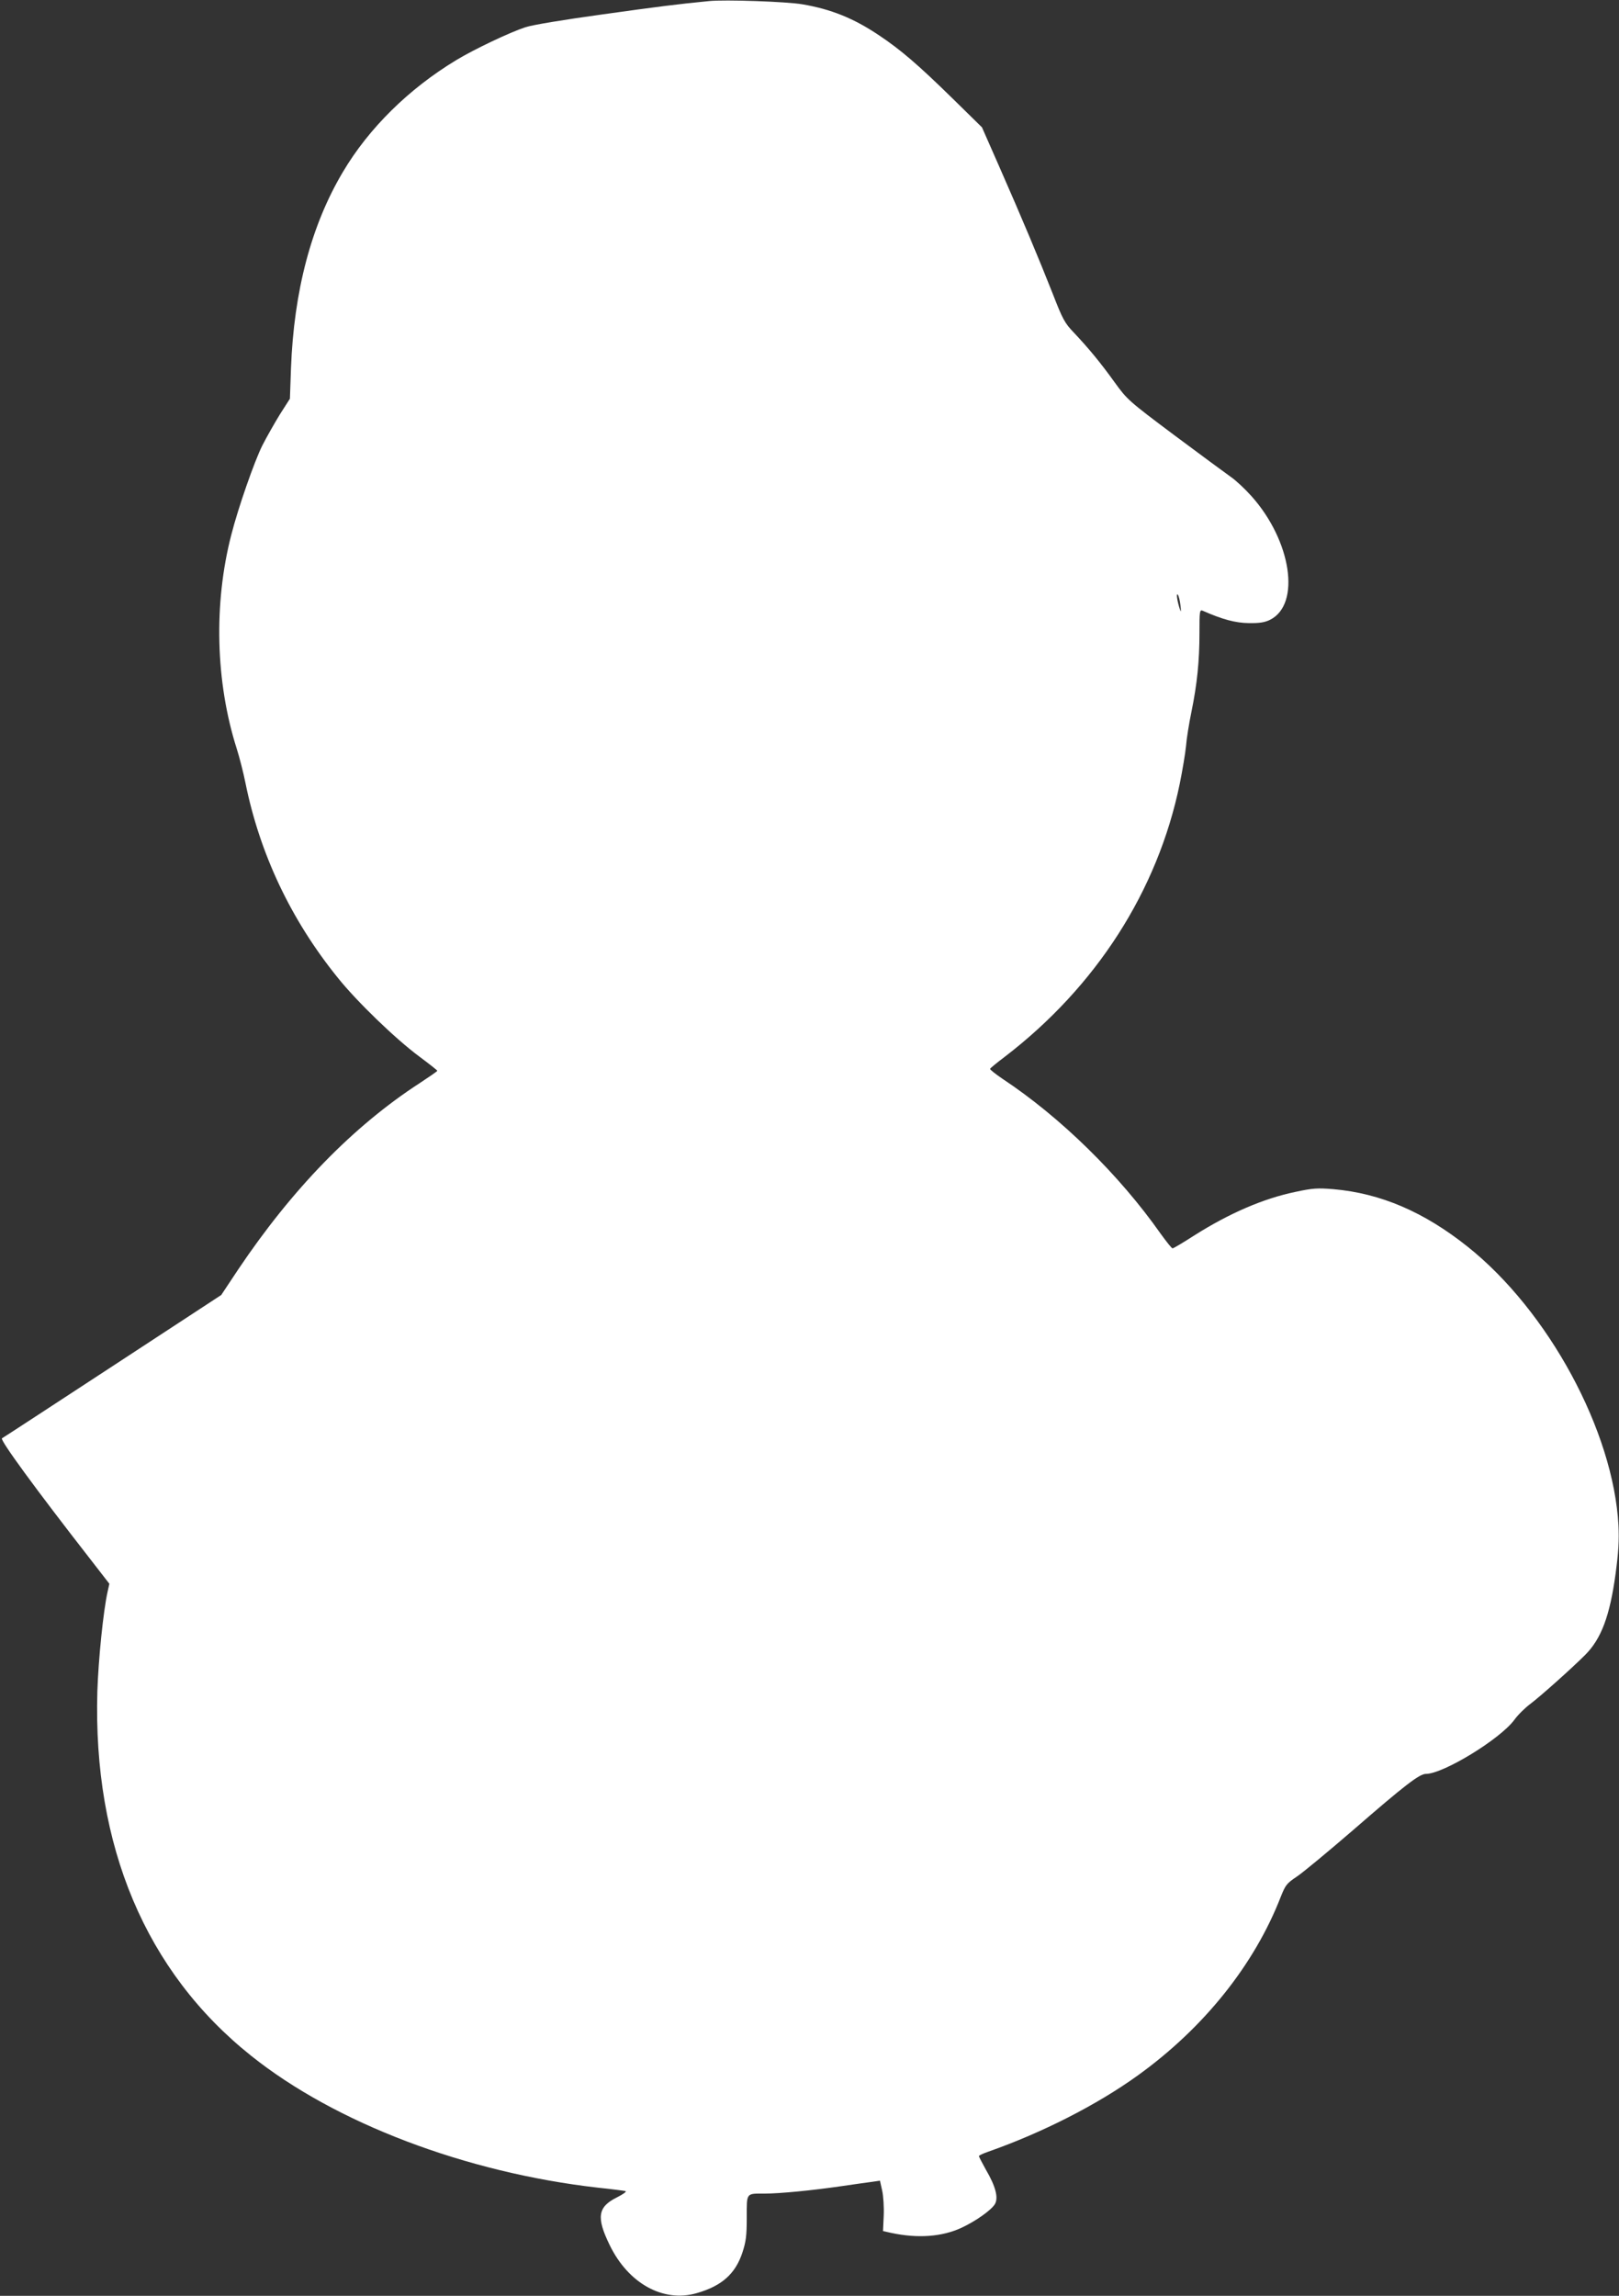
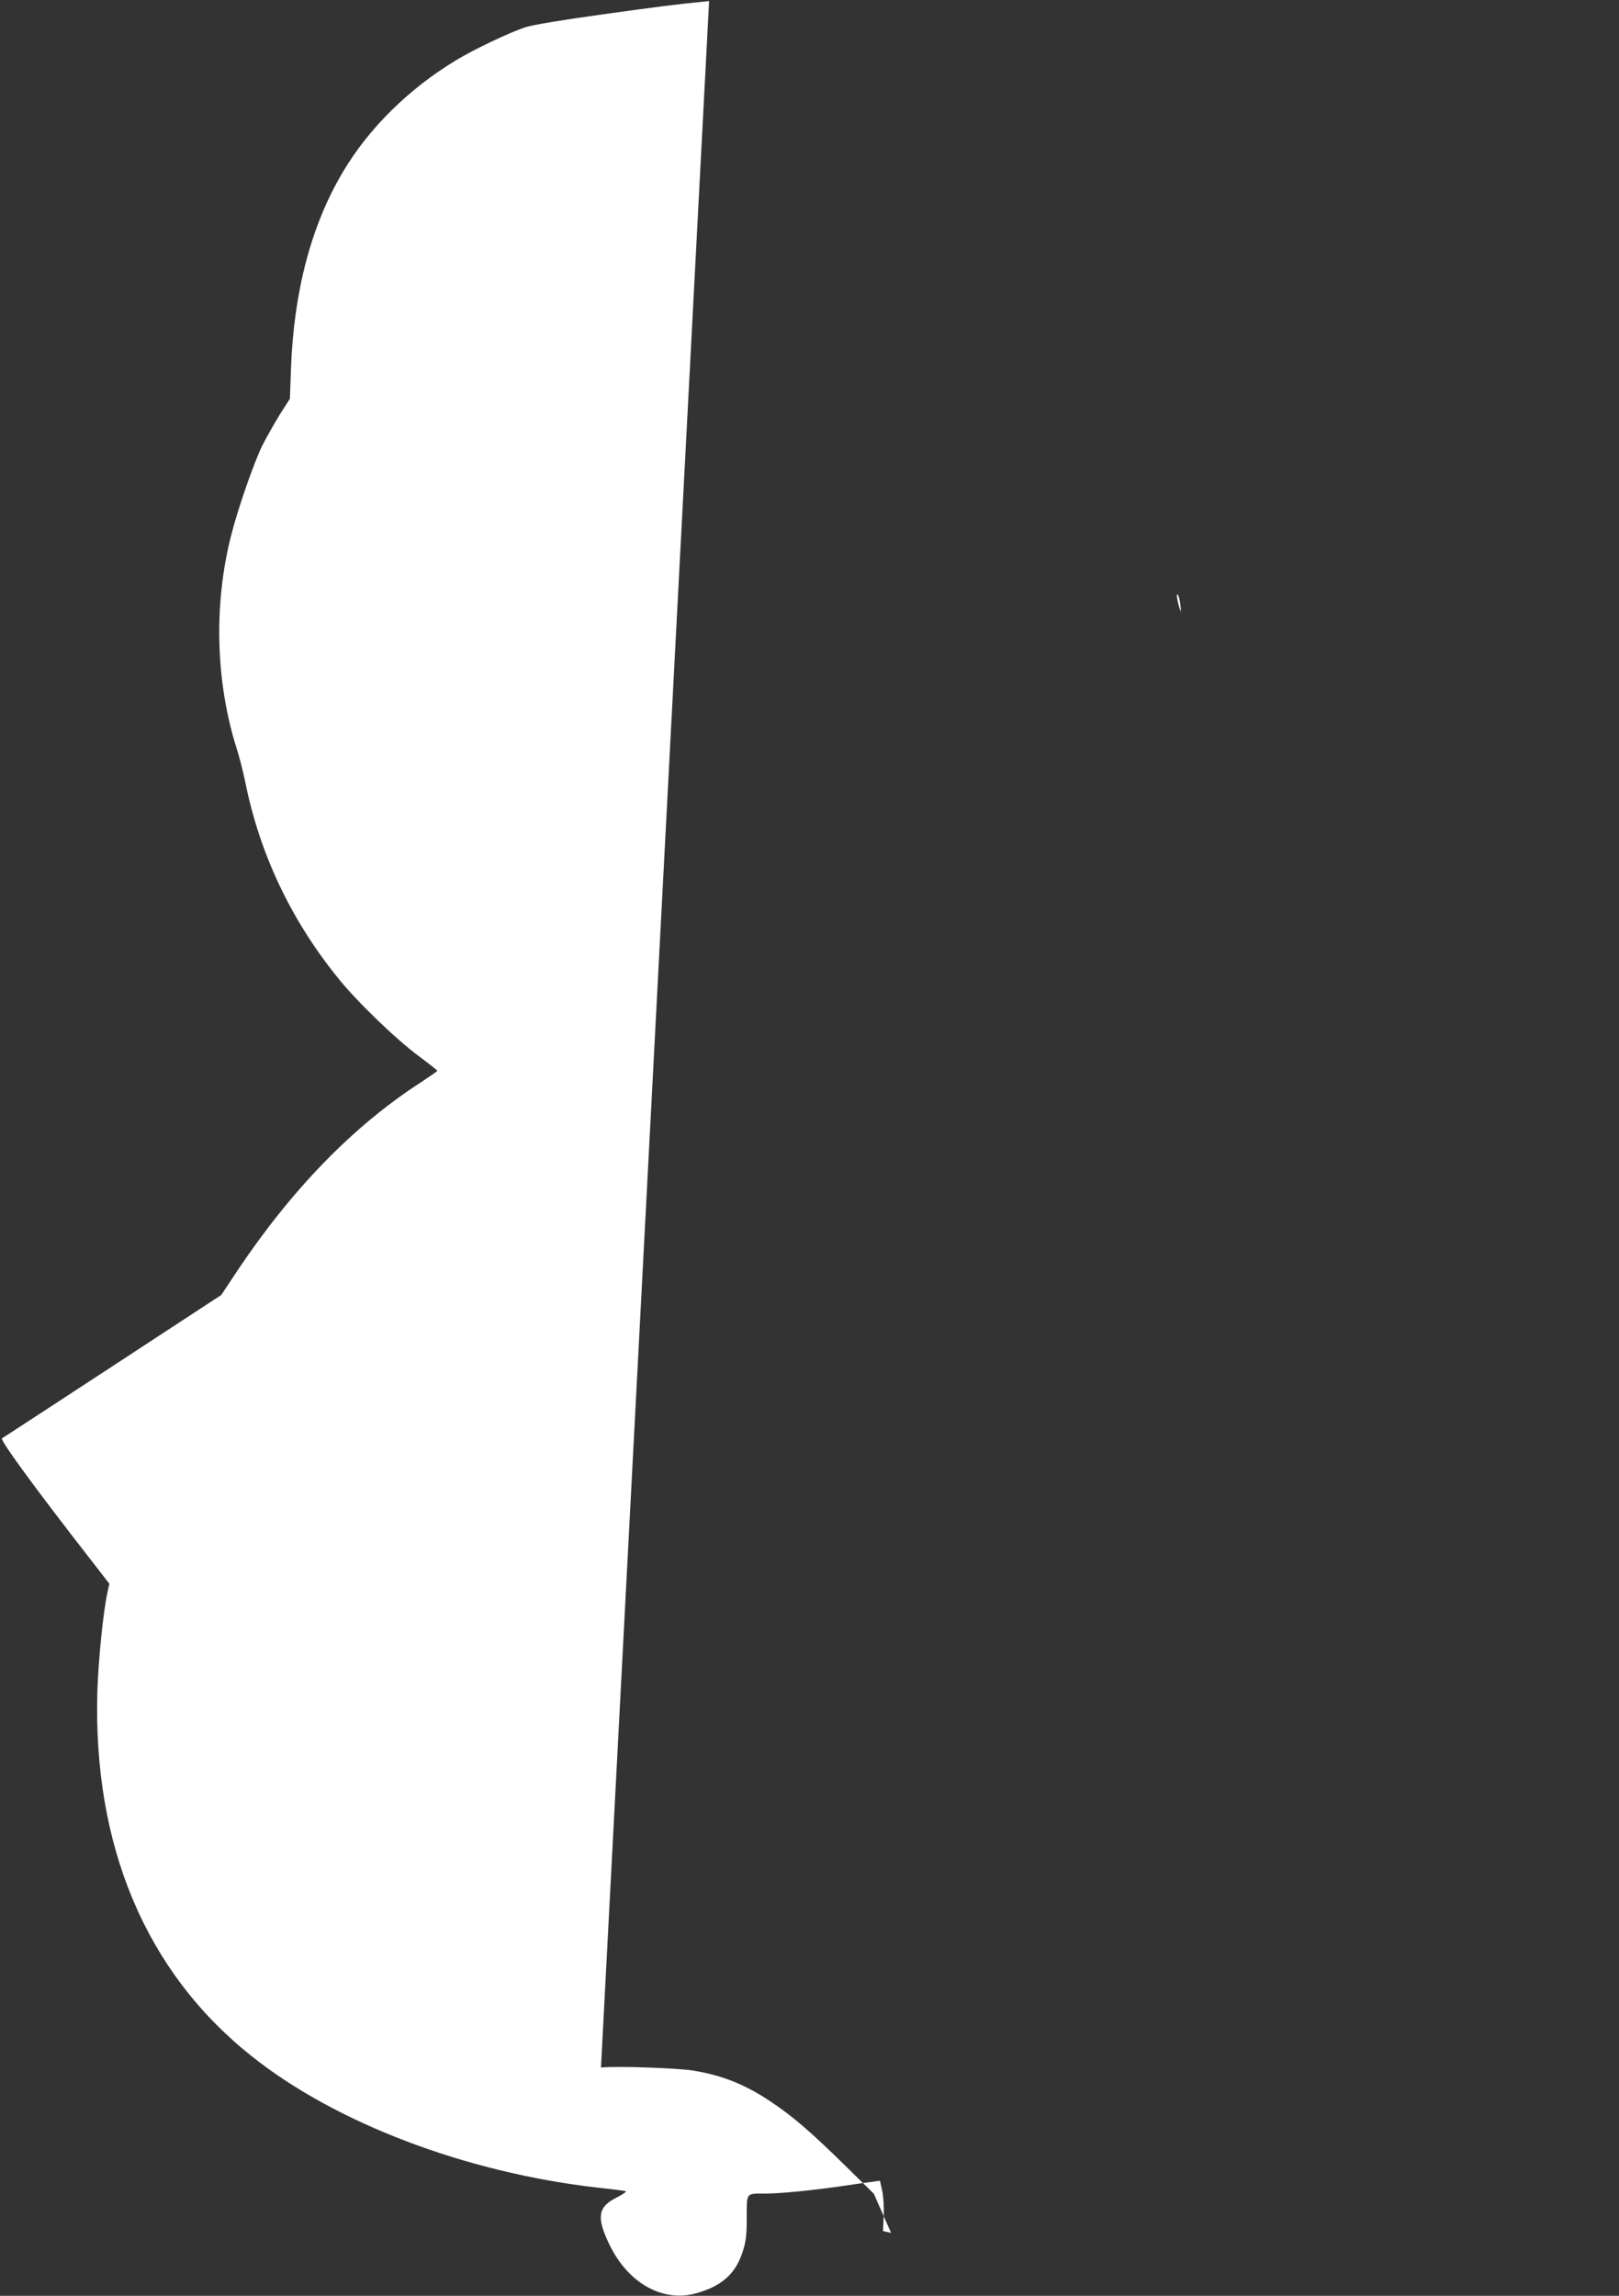
<svg xmlns="http://www.w3.org/2000/svg" version="1.0" width="903pt" height="1280pt" viewBox="0 0 903 1280" preserveAspectRatio="xMidYMid meet">
  <rect x="0" y="0" width="903" height="1280" fill="#333333" stroke="none" />
  <g transform="translate(0,1280) scale(0.1,-0.1)" fill="#ffffff" stroke="none">
-     <path d="M3955 12794 c-175 -17 -285 -31 -600 -75 -210 -29 -387 -58 -425 -71 -86 -28 -286 -123 -385 -183 -265 -160 -488 -380 -632 -623 -177 -297 -274 -665 -290 -1096 l-6 -169 -55 -86 c-29 -47 -74 -126 -99 -175 -44 -88 -134 -345 -173 -498 -99 -383 -88 -820 30 -1191 16 -50 38 -137 49 -192 80 -395 253 -762 514 -1085 107 -134 324 -343 455 -440 55 -41 101 -77 101 -80 0 -3 -44 -33 -97 -68 -372 -241 -712 -591 -1013 -1039 l-95 -143 -605 -396 c-332 -217 -610 -399 -618 -403 -13 -8 185 -279 492 -673 l107 -138 -10 -45 c-24 -108 -51 -375 -57 -555 -25 -862 270 -1563 857 -2031 470 -376 1198 -652 1935 -736 77 -8 146 -17 154 -19 7 -3 -14 -18 -48 -35 -107 -53 -116 -111 -41 -265 104 -215 299 -323 486 -269 140 40 216 108 255 227 20 61 24 94 24 195 0 140 -5 133 100 133 85 0 267 18 425 41 74 11 154 22 177 25 l41 6 12 -54 c7 -29 11 -93 9 -141 l-4 -86 45 -10 c149 -32 285 -22 394 29 79 37 167 99 186 133 19 35 3 98 -51 190 -21 38 -39 72 -39 76 0 4 24 15 53 25 299 105 604 260 832 424 370 266 652 619 799 998 26 65 33 74 90 112 33 22 173 138 311 257 290 252 372 315 408 315 97 0 414 194 493 301 20 28 60 67 88 88 55 41 231 198 306 273 91 90 139 219 171 454 16 119 20 186 16 269 -28 526 -390 1195 -842 1555 -244 194 -485 297 -748 320 -87 7 -114 6 -211 -15 -179 -37 -369 -119 -565 -243 -62 -40 -116 -72 -121 -72 -5 0 -34 37 -66 81 -232 330 -559 650 -882 864 -40 27 -71 52 -70 56 2 4 38 34 82 67 510 391 853 925 976 1522 15 74 31 169 35 210 3 41 17 127 30 190 32 156 45 284 45 441 0 121 1 131 18 124 111 -49 183 -68 257 -69 60 -1 89 4 118 18 174 86 120 442 -104 691 -35 39 -86 87 -114 106 -27 19 -168 123 -313 231 -258 193 -265 200 -334 295 -79 110 -145 190 -228 278 -52 54 -63 75 -119 219 -75 190 -169 415 -298 708 l-96 218 -161 158 c-198 194 -293 275 -416 357 -139 93 -265 144 -425 171 -86 15 -431 27 -520 18z m2629 -3369 c4 -33 3 -41 -2 -25 -16 46 -23 95 -13 85 5 -6 12 -32 15 -60z" />
+     <path d="M3955 12794 c-175 -17 -285 -31 -600 -75 -210 -29 -387 -58 -425 -71 -86 -28 -286 -123 -385 -183 -265 -160 -488 -380 -632 -623 -177 -297 -274 -665 -290 -1096 l-6 -169 -55 -86 c-29 -47 -74 -126 -99 -175 -44 -88 -134 -345 -173 -498 -99 -383 -88 -820 30 -1191 16 -50 38 -137 49 -192 80 -395 253 -762 514 -1085 107 -134 324 -343 455 -440 55 -41 101 -77 101 -80 0 -3 -44 -33 -97 -68 -372 -241 -712 -591 -1013 -1039 l-95 -143 -605 -396 c-332 -217 -610 -399 -618 -403 -13 -8 185 -279 492 -673 l107 -138 -10 -45 c-24 -108 -51 -375 -57 -555 -25 -862 270 -1563 857 -2031 470 -376 1198 -652 1935 -736 77 -8 146 -17 154 -19 7 -3 -14 -18 -48 -35 -107 -53 -116 -111 -41 -265 104 -215 299 -323 486 -269 140 40 216 108 255 227 20 61 24 94 24 195 0 140 -5 133 100 133 85 0 267 18 425 41 74 11 154 22 177 25 l41 6 12 -54 c7 -29 11 -93 9 -141 l-4 -86 45 -10 l-96 218 -161 158 c-198 194 -293 275 -416 357 -139 93 -265 144 -425 171 -86 15 -431 27 -520 18z m2629 -3369 c4 -33 3 -41 -2 -25 -16 46 -23 95 -13 85 5 -6 12 -32 15 -60z" />
  </g>
</svg>